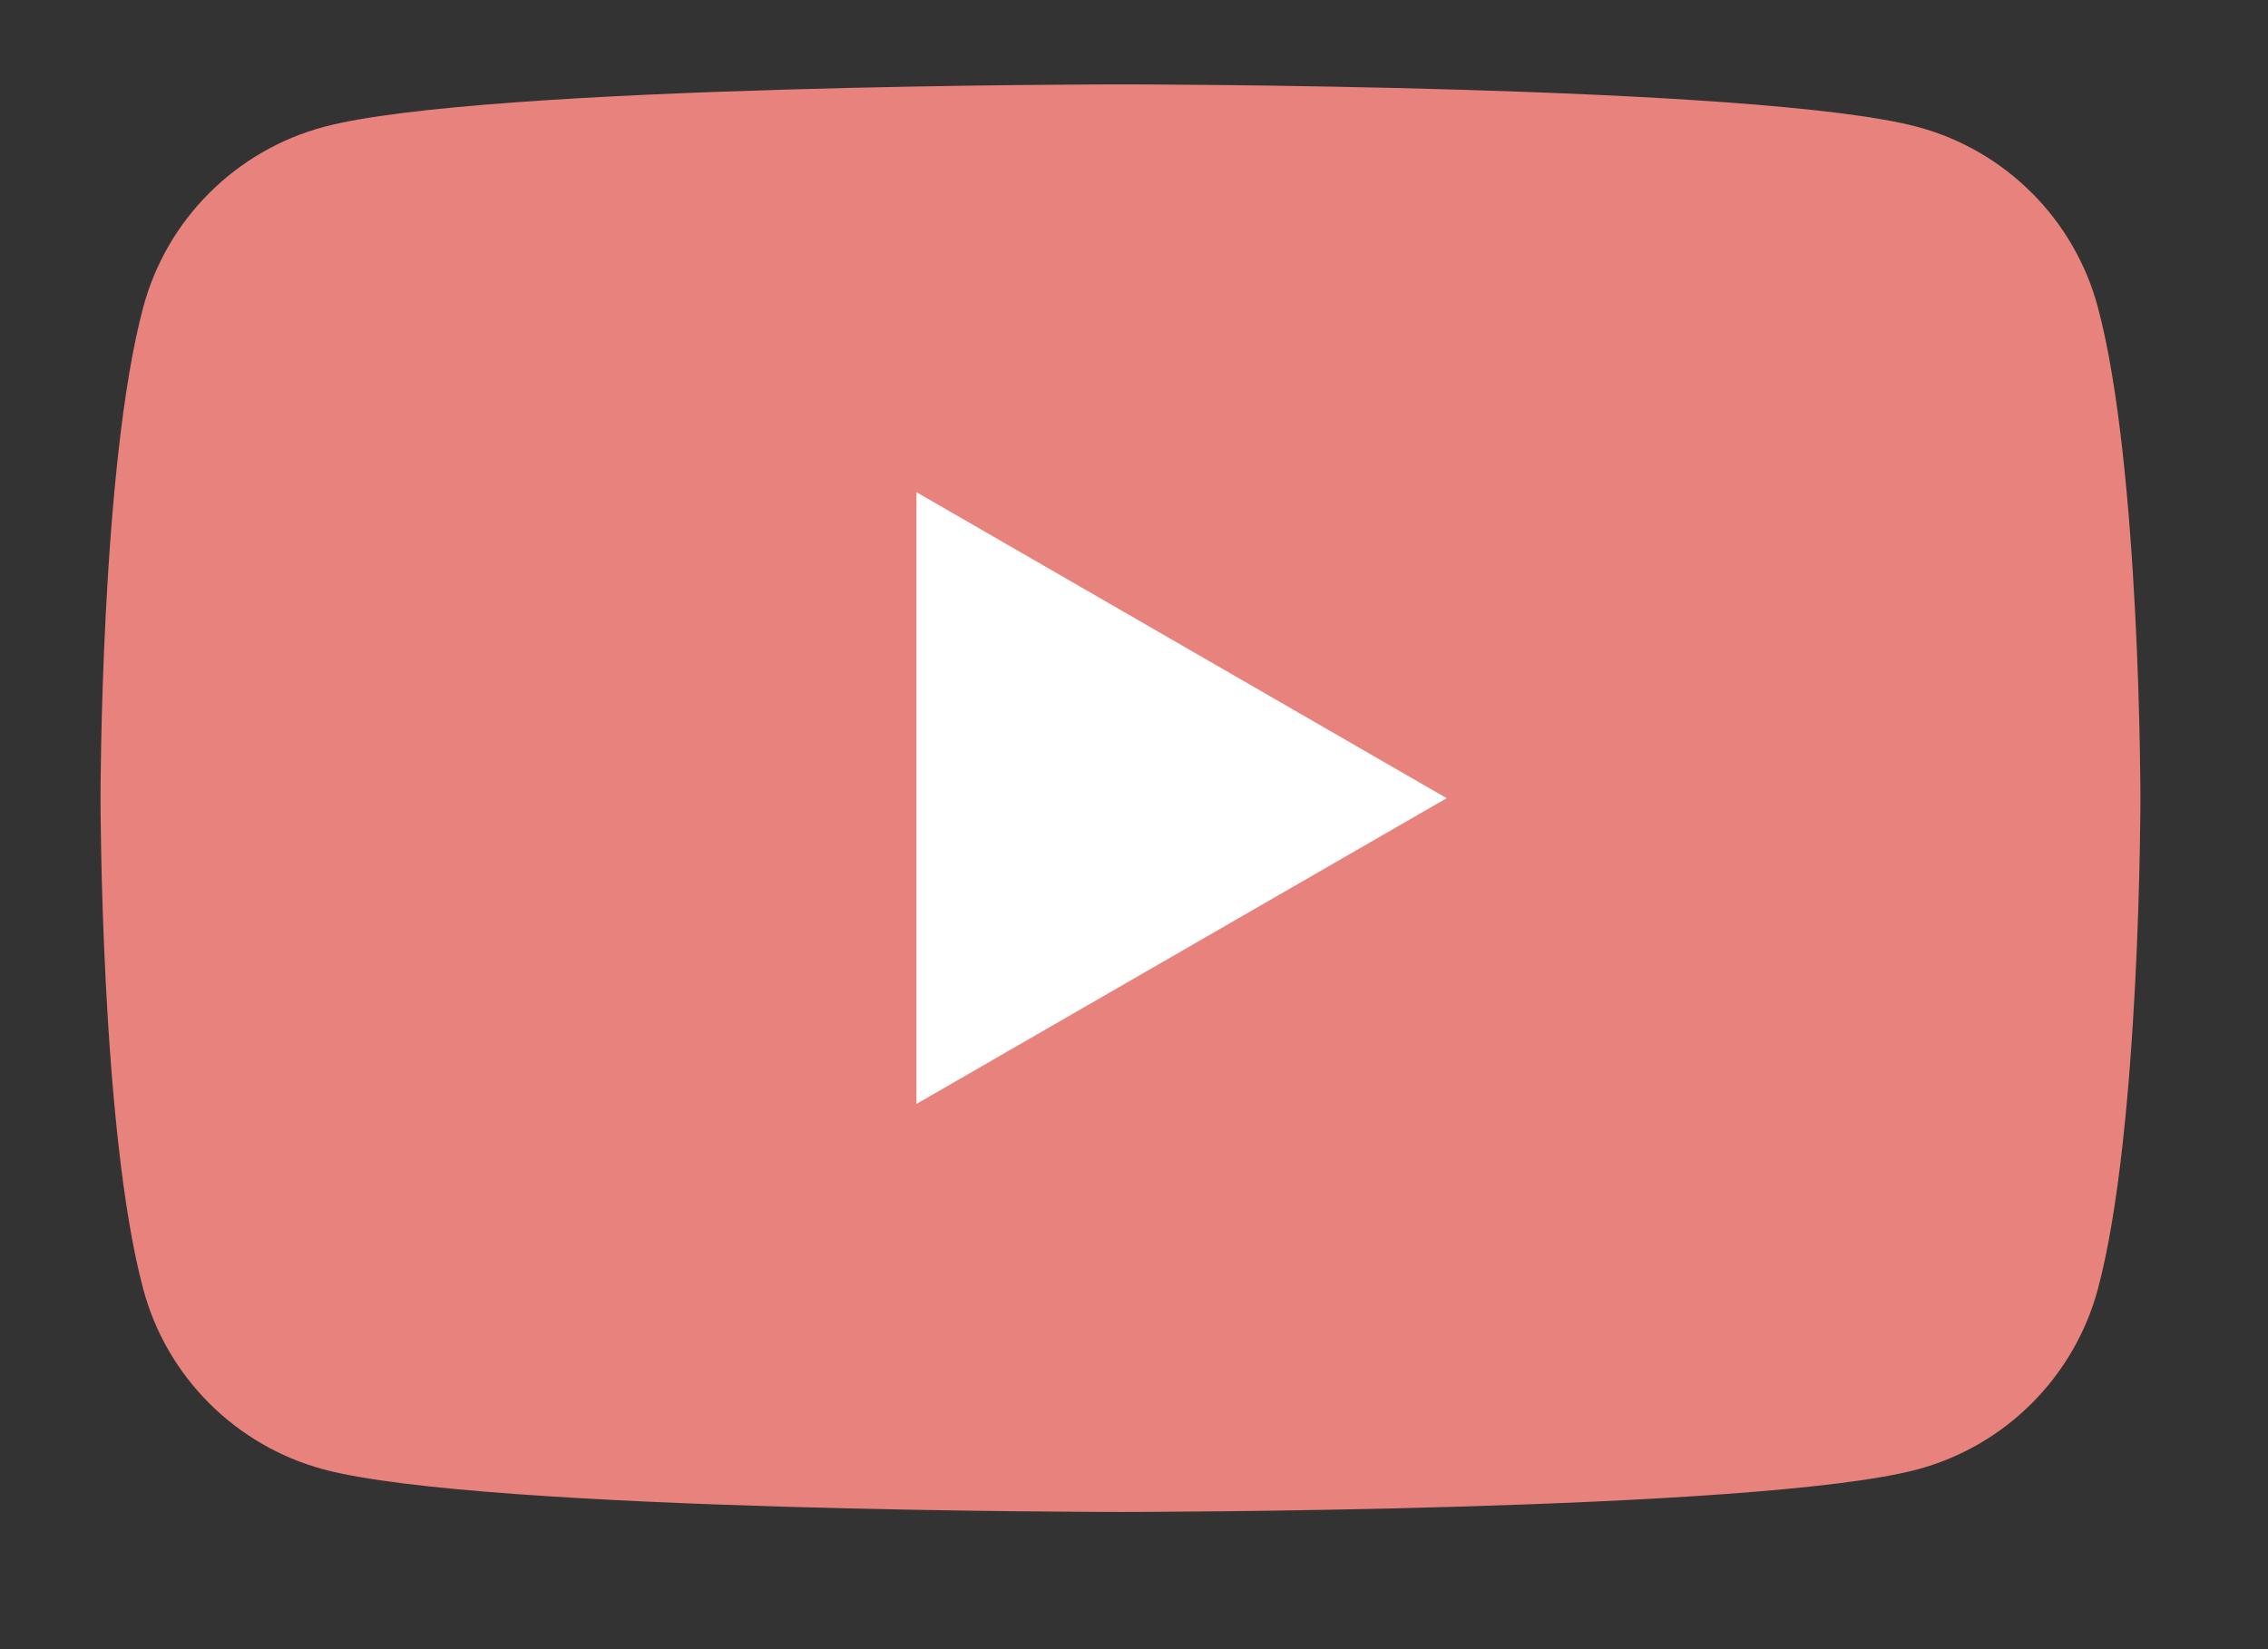
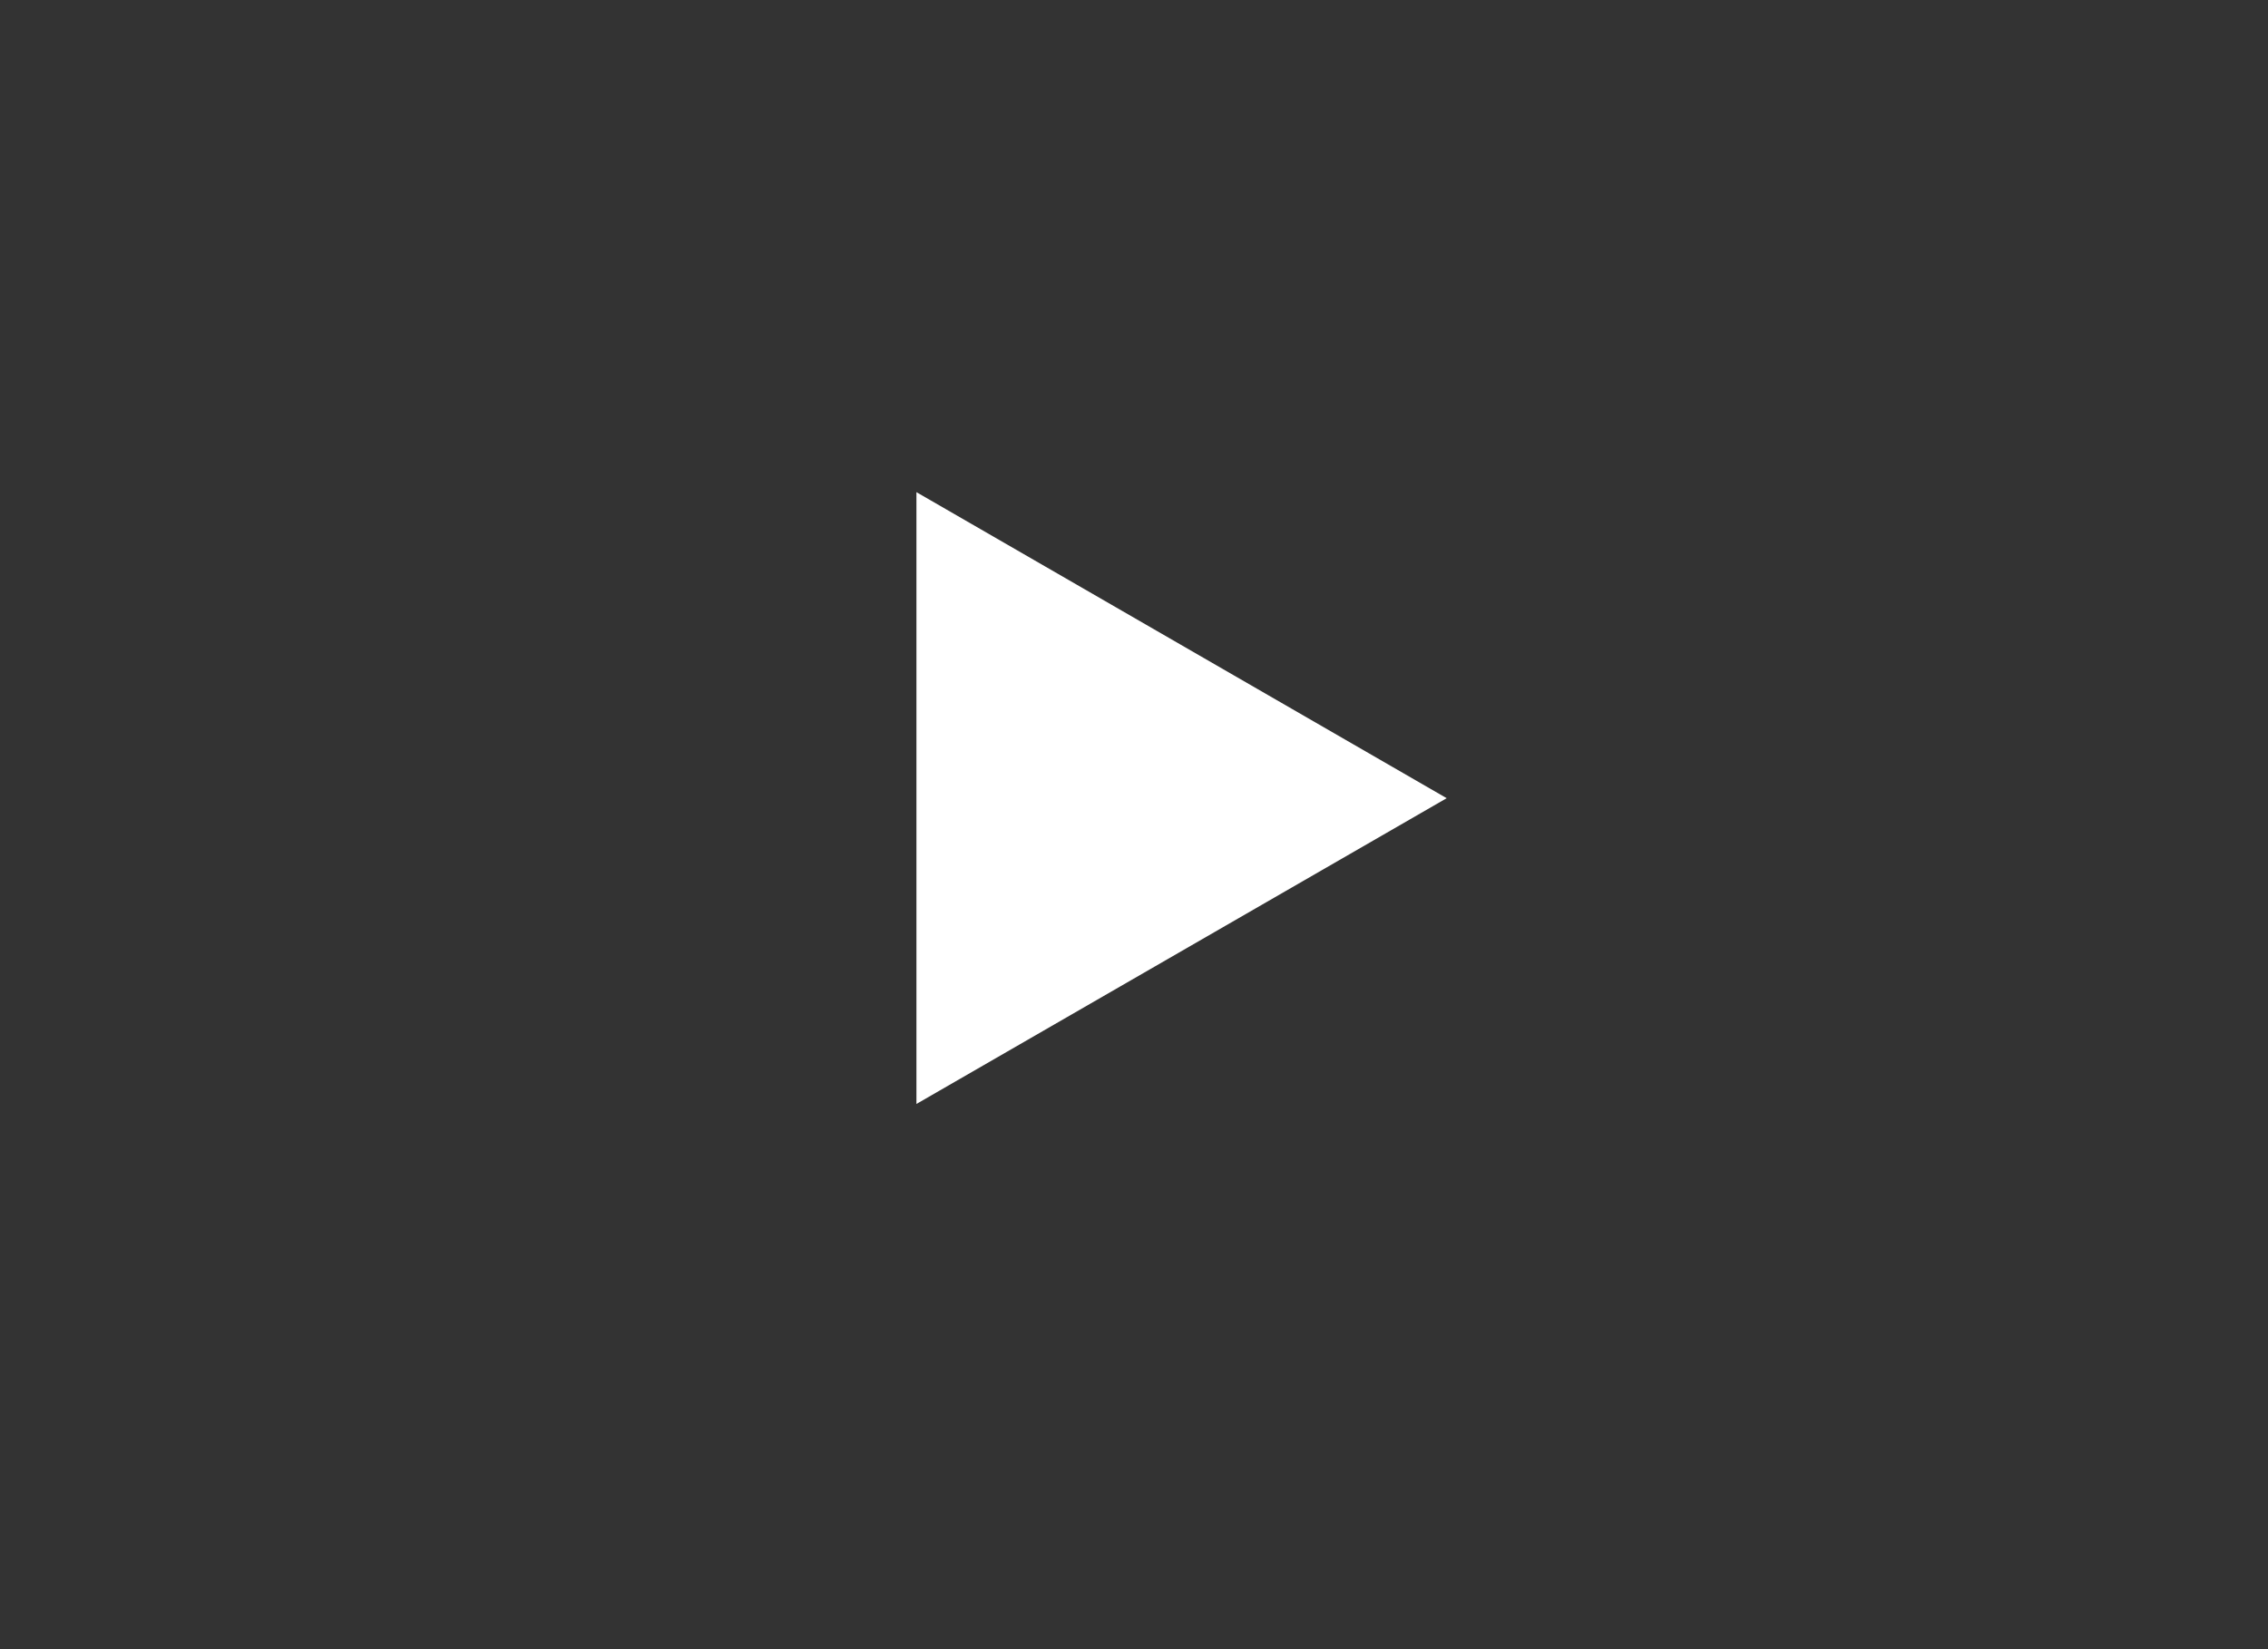
<svg xmlns="http://www.w3.org/2000/svg" width="55" zoomAndPan="magnify" viewBox="0 0 41.25 30" height="40" preserveAspectRatio="xMidYMid meet" version="1.0">
  <rect x="0" y="0" width="41.25" height="30" fill="#333333" stroke="none" />
  <defs>
    <clipPath id="4e1de4438c">
      <path d="M 1.777 1.48 L 38.965 1.48 L 38.965 27.559 L 1.777 27.559 Z M 1.777 1.48 " clip-rule="nonzero" />
    </clipPath>
    <clipPath id="e7e2f829db">
-       <path d="M 38.156 5.59 C 37.73 3.992 36.477 2.738 34.879 2.309 C 31.98 1.535 20.379 1.535 20.379 1.535 C 20.379 1.535 8.777 1.535 5.887 2.309 C 4.289 2.738 3.031 3.992 2.605 5.59 C 1.828 8.48 1.828 14.52 1.828 14.52 C 1.828 14.52 1.828 20.559 2.605 23.449 C 3.031 25.047 4.289 26.301 5.887 26.73 C 8.777 27.504 20.379 27.504 20.379 27.504 C 20.379 27.504 31.98 27.504 34.875 26.73 C 36.473 26.301 37.727 25.047 38.156 23.449 C 38.93 20.559 38.93 14.52 38.93 14.52 C 38.93 14.52 38.93 8.48 38.156 5.59 " clip-rule="nonzero" />
-     </clipPath>
+       </clipPath>
    <clipPath id="0ea34cb121">
      <path d="M 16.629 8.852 L 26.379 8.852 L 26.379 20.188 L 16.629 20.188 Z M 16.629 8.852 " clip-rule="nonzero" />
    </clipPath>
    <clipPath id="ef7c463ab8">
      <path d="M 16.668 20.082 L 26.312 14.52 L 16.668 8.953 Z M 16.668 20.082 " clip-rule="nonzero" />
    </clipPath>
  </defs>
  <g clip-path="url(#4e1de4438c)">
    <g clip-path="url(#e7e2f829db)">
      <path fill="#e7827d" d="M 0.301 0.008 L 40.441 0.008 L 40.441 29.031 L 0.301 29.031 Z M 0.301 0.008 " fill-opacity="1" fill-rule="nonzero" />
    </g>
  </g>
  <g clip-path="url(#0ea34cb121)">
    <g clip-path="url(#ef7c463ab8)">
      <path fill="#ffffff" d="M 0.301 0.008 L 40.441 0.008 L 40.441 29.031 L 0.301 29.031 Z M 0.301 0.008 " fill-opacity="1" fill-rule="nonzero" />
    </g>
  </g>
</svg>